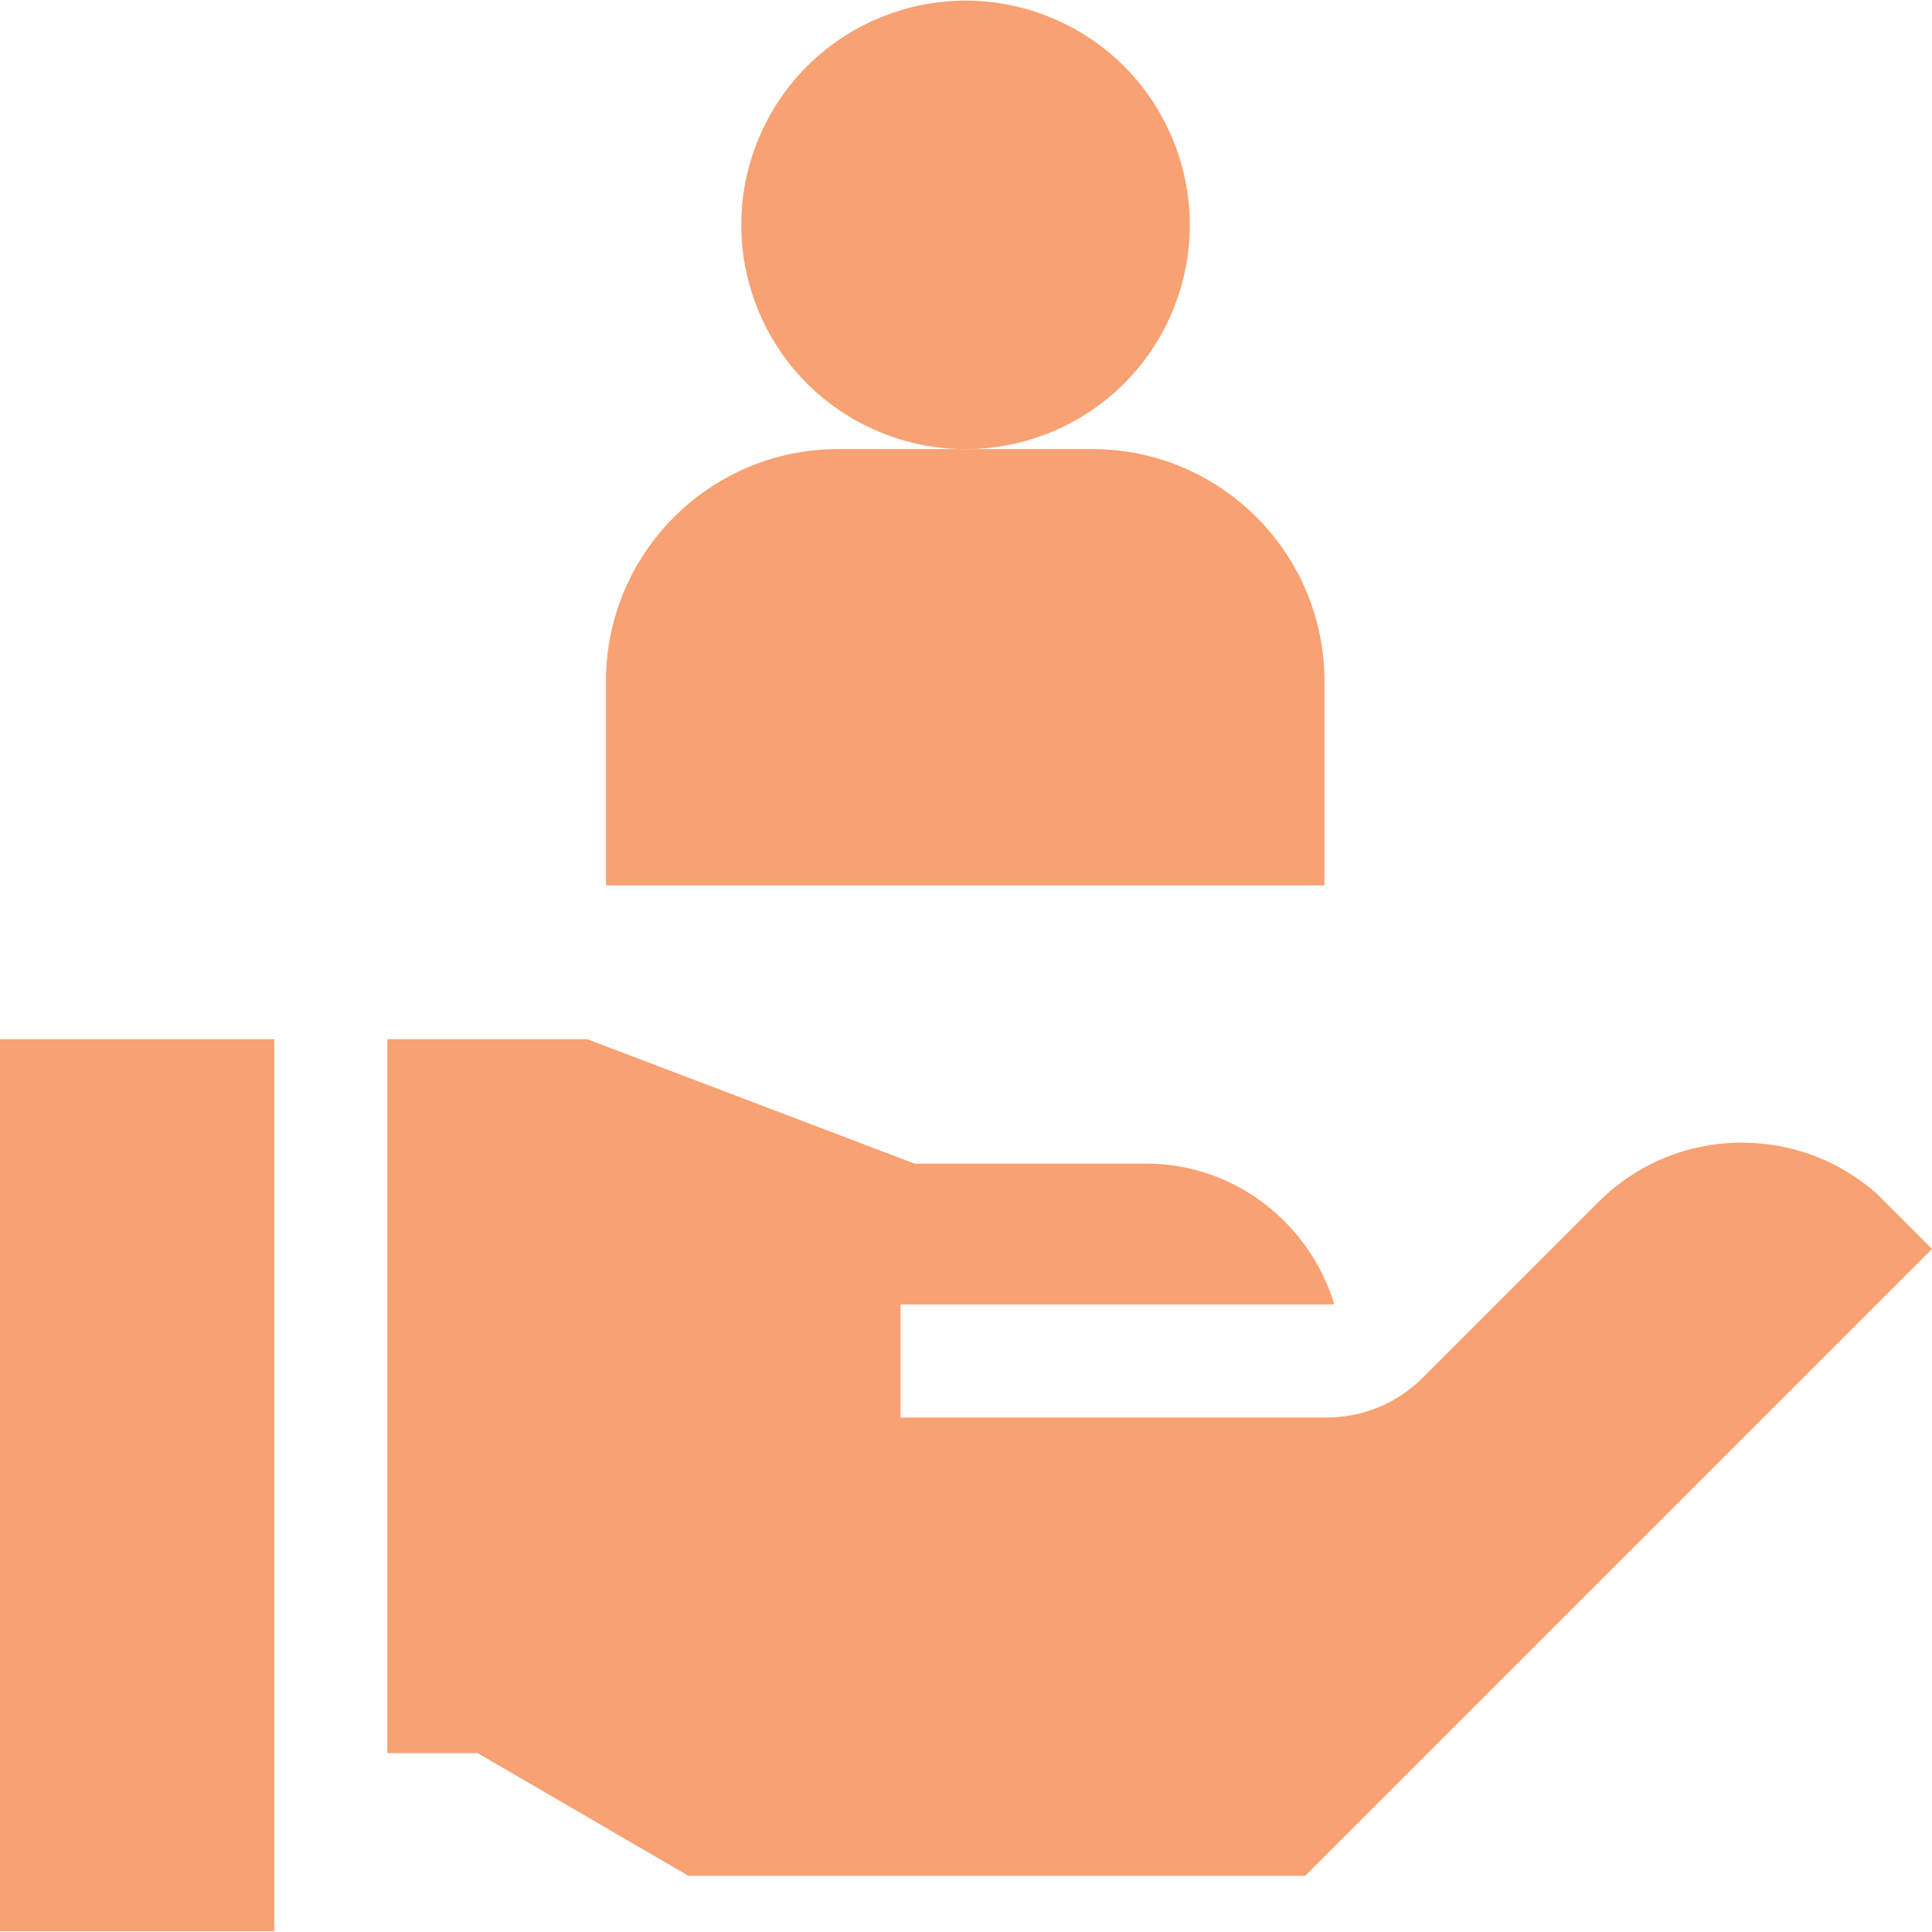
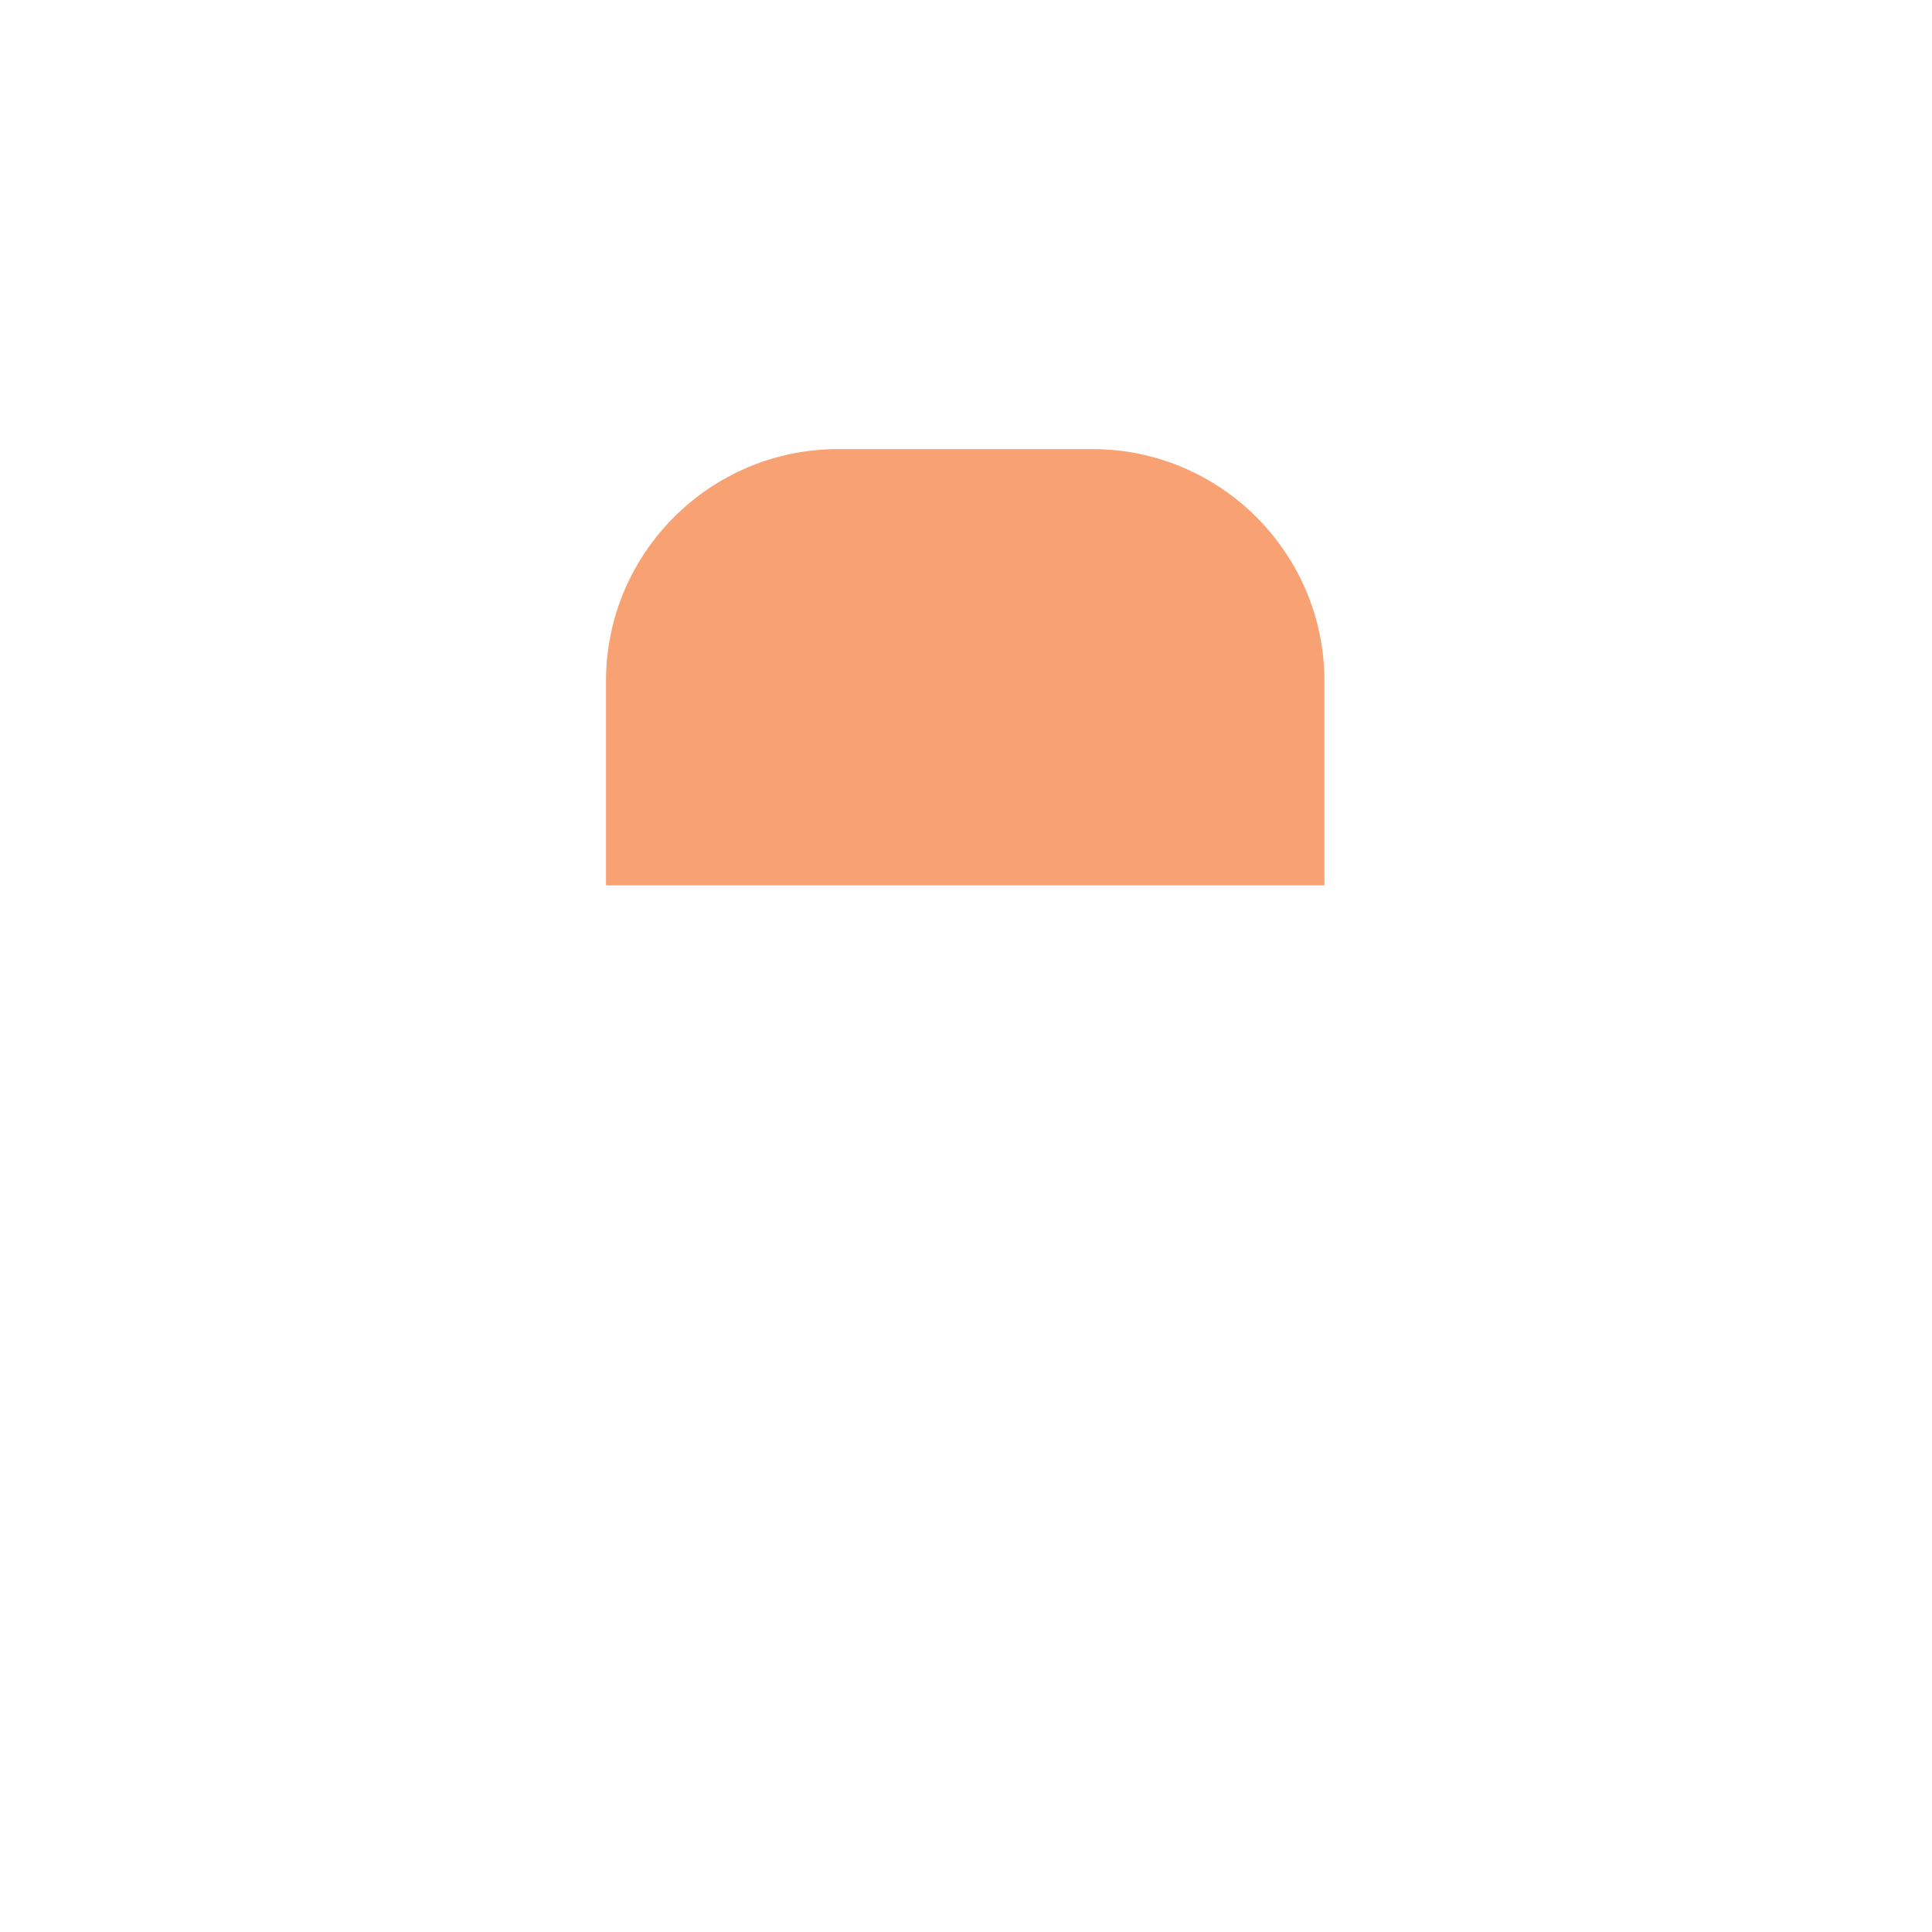
<svg xmlns="http://www.w3.org/2000/svg" version="1.1" width="512" height="512" x="0" y="0" viewBox="0 0 512.507 512.507" style="enable-background:new 0 0 512 512" xml:space="preserve" class="">
  <g>
    <g>
      <g>
-         <ellipse cx="256.045" cy="59.671" rx="59.462" ry="59.462" transform="matrix(.383 -.924 .924 .383 102.932 273.39)" fill="#f8a172" data-original="#000000" />
        <path d="m289.799 119.135h-67.509c-33.931 0-61.537 27.605-61.537 61.536v54.188h190.583v-54.188c0-33.931-27.606-61.536-61.537-61.536z" fill="#f8a172" data-original="#000000" />
      </g>
-       <path d="m353.957 346.033c-6.414-21.385-26.357-37.354-49.801-37.354h-61.529l-86.858-33.01h-53.025v189.38h23.956l55.944 32.561h163.568l166.295-166.295-14.678-14.678c-9.867-8.737-22.419-13.521-35.711-13.521-14.413 0-27.962 5.612-38.153 15.804l-46.513 46.513c-6.838 6.837-15.928 10.602-25.596 10.602h-112.978v-30h115.079z" fill="#f8a172" data-original="#000000" />
-       <path d="m0 275.669h72.744v236.629h-72.744z" fill="#f8a172" data-original="#000000" />
    </g>
  </g>
</svg>